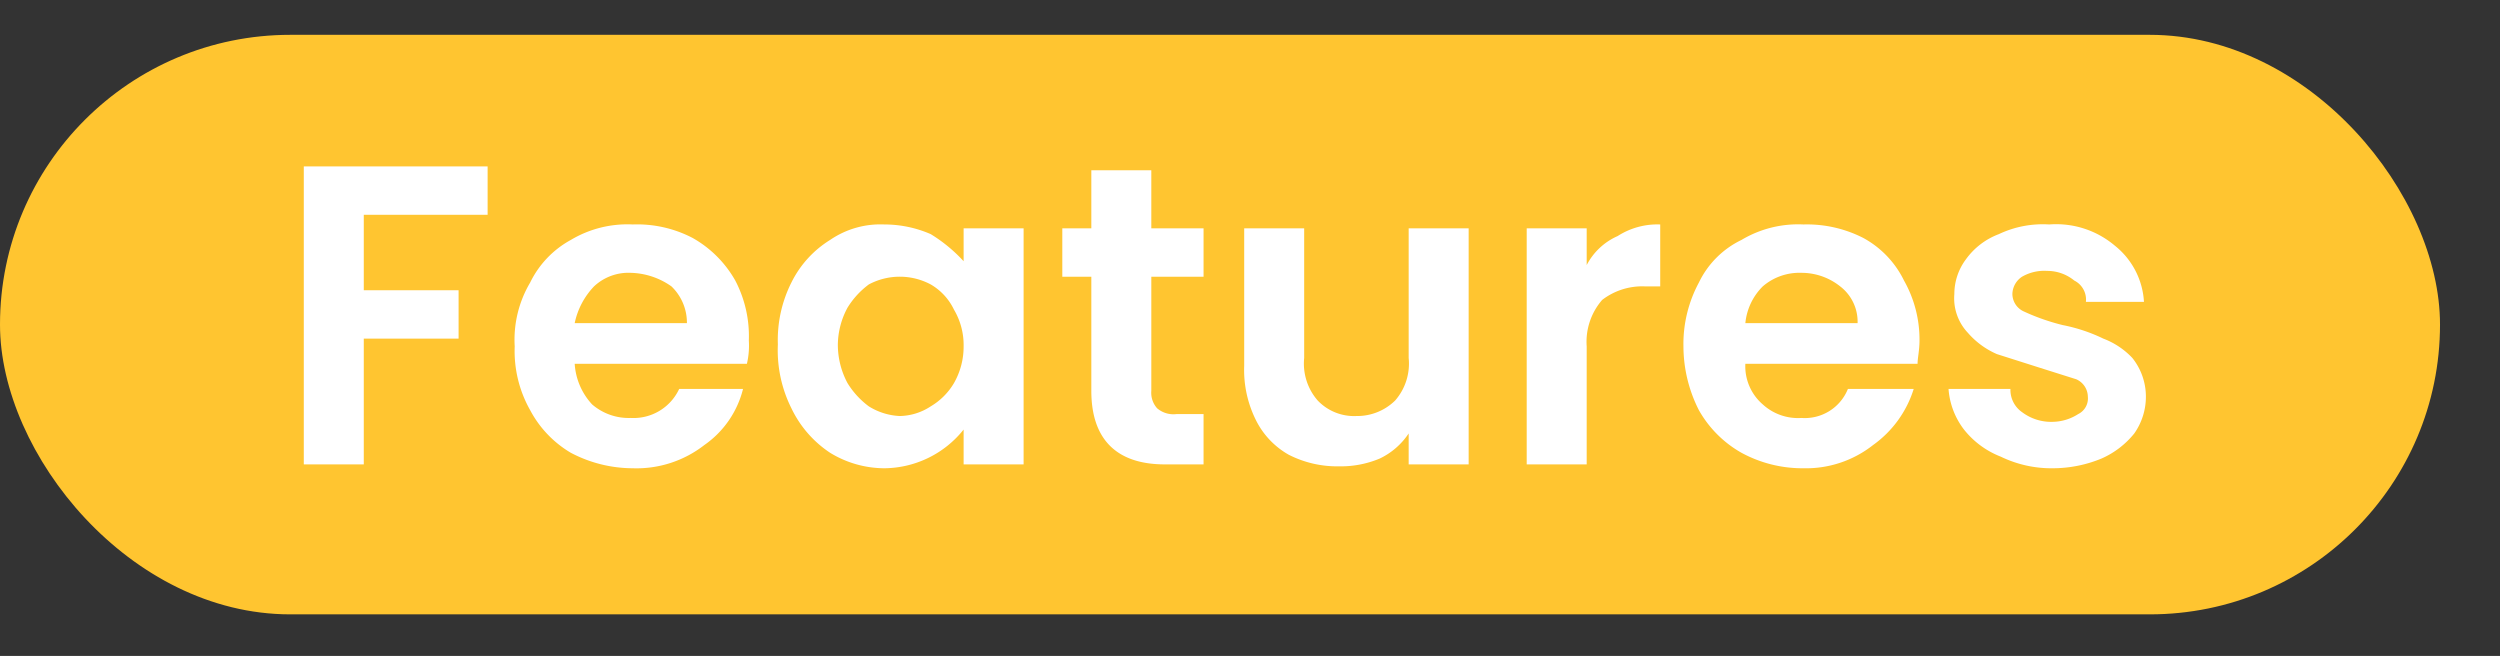
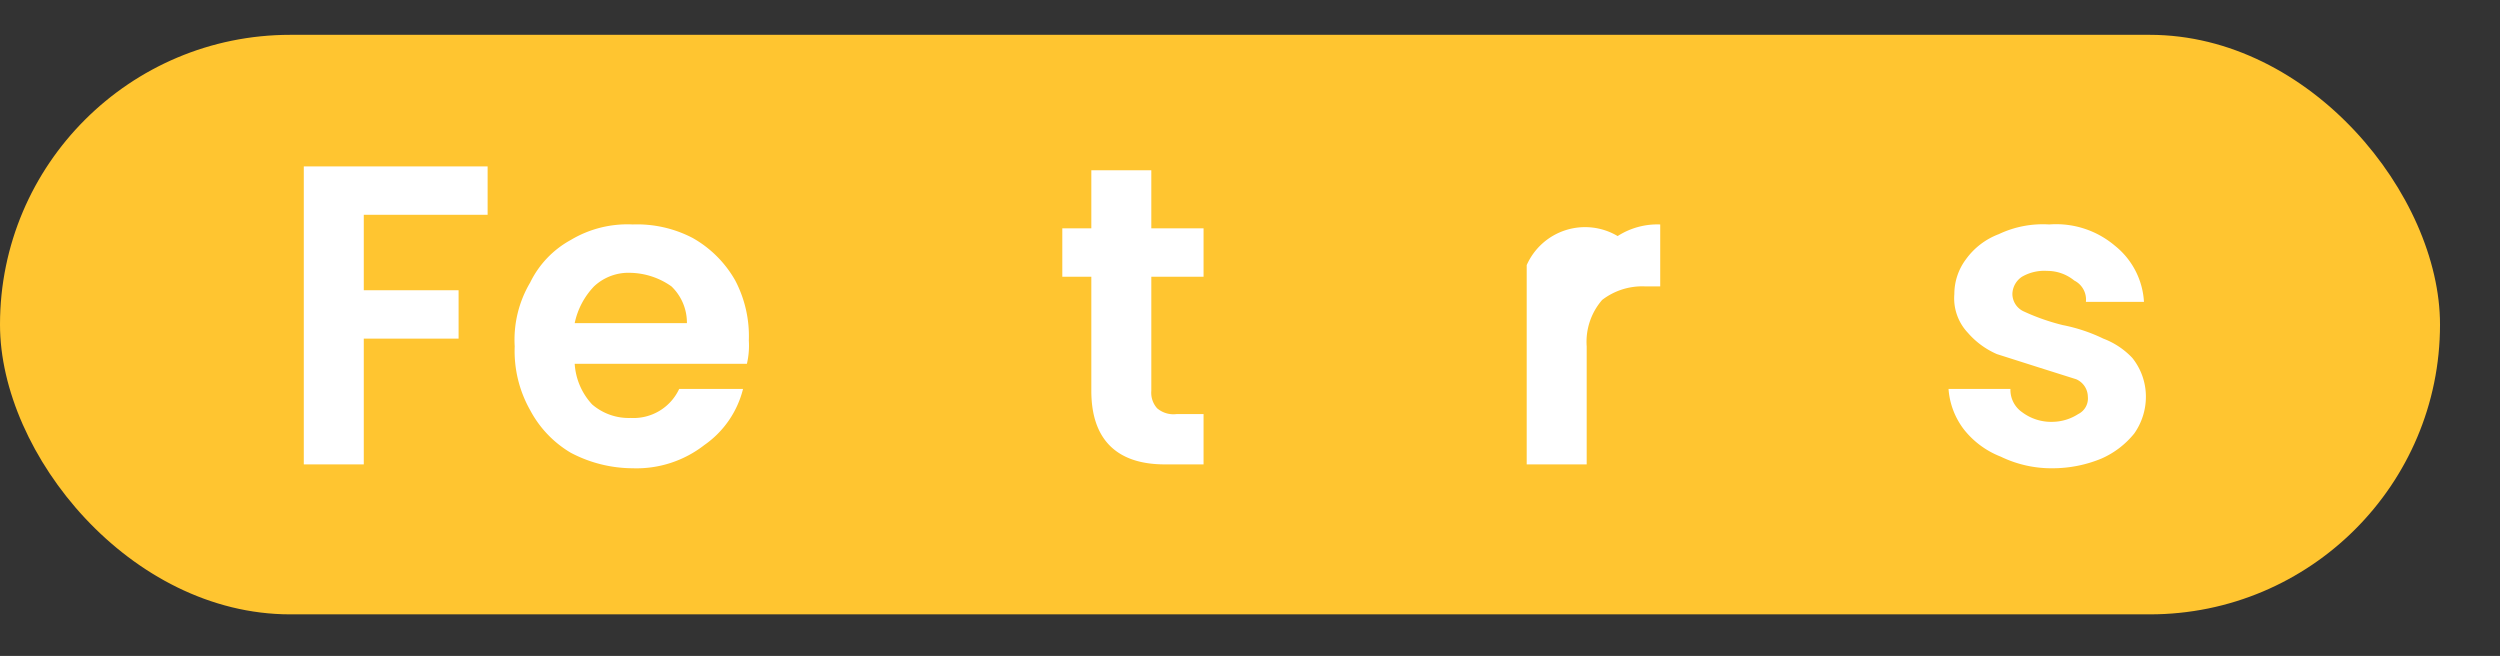
<svg xmlns="http://www.w3.org/2000/svg" id="a76a9ef3-8a42-40fb-8123-17eecaeabcfd" data-name="Layer 1" viewBox="0 0 129.2 33.9">
  <rect x="0" y="0" width="129.2" height="33.9" fill="#333333" stroke="none" />
  <defs>
    <style>.a7968c29-dd1e-45de-8416-ff507292be4d{fill:#ffc530;}.ead87083-2d61-4d7e-97cf-9efd7a8f8814{fill:#fff;}</style>
  </defs>
  <rect class="a7968c29-dd1e-45de-8416-ff507292be4d" y="1.8" width="126.1" height="29.95" rx="15" />
  <path class="ead87083-2d61-4d7e-97cf-9efd7a8f8814" d="M25.2,8.6v2.5H18.8V15h4.9v2.5H18.8V24H15.7V8.6Z" />
  <path class="ead87083-2d61-4d7e-97cf-9efd7a8f8814" d="M38.6,18.8H29.7a3.4,3.4,0,0,0,.9,2.1,2.9,2.9,0,0,0,2,.7,2.6,2.6,0,0,0,2.5-1.5h3.3a5,5,0,0,1-2,2.9,5.7,5.7,0,0,1-3.7,1.2,6.9,6.9,0,0,1-3.2-.8,5.6,5.6,0,0,1-2.1-2.2,6.2,6.2,0,0,1-.8-3.3,5.8,5.8,0,0,1,.8-3.3,5,5,0,0,1,2.1-2.2,5.7,5.7,0,0,1,3.2-.8,6.2,6.2,0,0,1,3.1.7A5.8,5.8,0,0,1,38,14.5a6.2,6.2,0,0,1,.7,3.1A4.1,4.1,0,0,1,38.6,18.8Zm-3.1-2.1a2.6,2.6,0,0,0-.8-1.9,3.8,3.8,0,0,0-2.1-.7,2.6,2.6,0,0,0-1.9.7,3.9,3.9,0,0,0-1,1.9Z" />
-   <path class="ead87083-2d61-4d7e-97cf-9efd7a8f8814" d="M40.9,14.6a5.4,5.4,0,0,1,2-2.2,4.6,4.6,0,0,1,2.8-.8,6,6,0,0,1,2.4.5,7.9,7.9,0,0,1,1.7,1.4V11.8h3.1V24H49.8V22.2a5.3,5.3,0,0,1-4.1,2,5.4,5.4,0,0,1-2.8-.8,5.7,5.7,0,0,1-2-2.3,6.7,6.7,0,0,1-.7-3.3A6.6,6.6,0,0,1,40.9,14.6ZM49.3,16a3,3,0,0,0-1.2-1.3,3.4,3.4,0,0,0-3.2,0,4.3,4.3,0,0,0-1.1,1.2,4.1,4.1,0,0,0-.5,1.9,4.2,4.2,0,0,0,.5,2A4.3,4.3,0,0,0,44.9,21a3.3,3.3,0,0,0,1.6.5,3,3,0,0,0,1.6-.5,3.4,3.4,0,0,0,1.2-1.2,3.8,3.8,0,0,0,.5-1.9A3.6,3.6,0,0,0,49.3,16Z" />
  <path class="ead87083-2d61-4d7e-97cf-9efd7a8f8814" d="M59.5,14.3v5.9a1.2,1.2,0,0,0,.3.9,1.3,1.3,0,0,0,1,.3h1.4V24h-2c-2.5,0-3.8-1.3-3.8-3.8V14.3H54.9V11.8h1.5v-3h3.1v3h2.7v2.5Z" />
-   <path class="ead87083-2d61-4d7e-97cf-9efd7a8f8814" d="M75.9,11.8V24H72.8V22.4a3.7,3.7,0,0,1-1.5,1.3,5.2,5.2,0,0,1-2.1.4,5.5,5.5,0,0,1-2.6-.6,4.2,4.2,0,0,1-1.7-1.8,5.8,5.8,0,0,1-.6-2.8V11.8h3.1v6.7a2.9,2.9,0,0,0,.7,2.2,2.6,2.6,0,0,0,2,.8,2.8,2.8,0,0,0,2-.8,2.9,2.9,0,0,0,.7-2.2V11.8Z" />
-   <path class="ead87083-2d61-4d7e-97cf-9efd7a8f8814" d="M83.6,12.2a3.8,3.8,0,0,1,2.2-.6v3.2H85a3.4,3.4,0,0,0-2.2.7,3.3,3.3,0,0,0-.8,2.4V24H78.9V11.8H82v1.9A3.3,3.3,0,0,1,83.6,12.2Z" />
-   <path class="ead87083-2d61-4d7e-97cf-9efd7a8f8814" d="M99.1,18.8H90.2a2.6,2.6,0,0,0,.9,2.1,2.7,2.7,0,0,0,2,.7,2.4,2.4,0,0,0,2.4-1.5h3.4A5.6,5.6,0,0,1,96.8,23a5.6,5.6,0,0,1-3.6,1.2,6.6,6.6,0,0,1-3.2-.8,5.8,5.8,0,0,1-2.2-2.2,7.3,7.3,0,0,1-.8-3.3,6.7,6.7,0,0,1,.8-3.3A4.7,4.7,0,0,1,90,12.4a5.7,5.7,0,0,1,3.2-.8,6.4,6.4,0,0,1,3.1.7,5,5,0,0,1,2.1,2.2,6.2,6.2,0,0,1,.8,3.1C99.2,18.1,99.1,18.5,99.1,18.8ZM96,16.7a2.3,2.3,0,0,0-.9-1.9,3.2,3.2,0,0,0-2-.7,2.9,2.9,0,0,0-2,.7,3.1,3.1,0,0,0-.9,1.9Z" />
+   <path class="ead87083-2d61-4d7e-97cf-9efd7a8f8814" d="M83.6,12.2a3.8,3.8,0,0,1,2.2-.6v3.2H85a3.4,3.4,0,0,0-2.2.7,3.3,3.3,0,0,0-.8,2.4V24H78.9V11.8v1.9A3.3,3.3,0,0,1,83.6,12.2Z" />
  <path class="ead87083-2d61-4d7e-97cf-9efd7a8f8814" d="M103.4,23.6a4.5,4.5,0,0,1-1.9-1.4,3.9,3.9,0,0,1-.8-2.1h3.2a1.4,1.4,0,0,0,.6,1.2,2.5,2.5,0,0,0,1.6.5,2.5,2.5,0,0,0,1.3-.4.9.9,0,0,0,.5-.9,1,1,0,0,0-.6-.9l-1.9-.6-2.2-.7a4.2,4.2,0,0,1-1.5-1.1,2.6,2.6,0,0,1-.7-2,3,3,0,0,1,.6-1.8,3.7,3.7,0,0,1,1.7-1.3,5.3,5.3,0,0,1,2.6-.5,4.7,4.7,0,0,1,3.4,1.1,4,4,0,0,1,1.5,2.9h-3a1.1,1.1,0,0,0-.6-1.1,2.2,2.2,0,0,0-1.4-.5,2.3,2.3,0,0,0-1.3.3,1.1,1.1,0,0,0-.5.9,1,1,0,0,0,.6.9,11.1,11.1,0,0,0,2,.7,8.6,8.6,0,0,1,2.1.7,4,4,0,0,1,1.5,1,3.2,3.2,0,0,1,.7,2,3.3,3.3,0,0,1-.6,1.9,4.5,4.5,0,0,1-1.7,1.3,6.6,6.6,0,0,1-2.5.5A6,6,0,0,1,103.4,23.6Z" />
</svg>